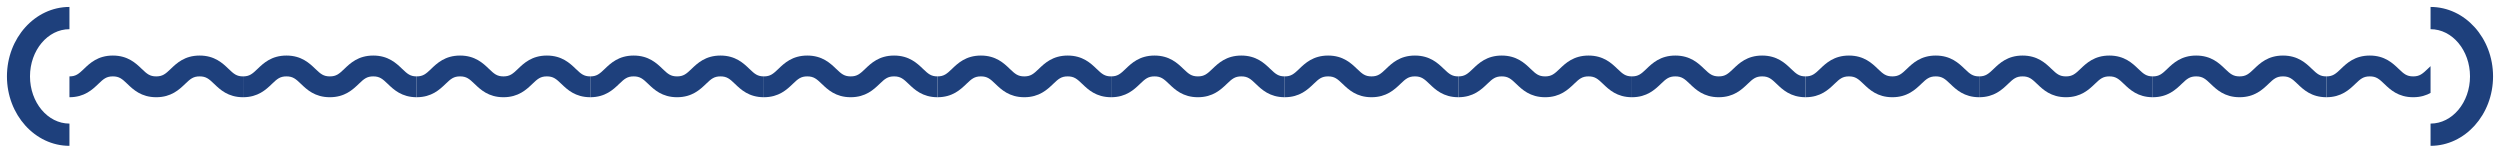
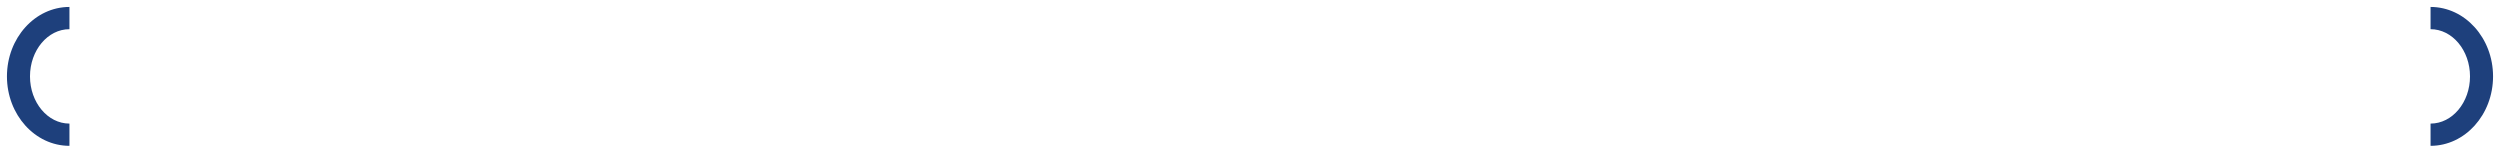
<svg xmlns="http://www.w3.org/2000/svg" width="360" height="22" viewBox="0 0 360 22" fill="none">
  <path d="M4.319 11C4.319 7.253 6.866 4.203 10 4.203V1C5.038 1 1 5.486 1 11C1 16.514 5.038 21 10 21V17.797C6.866 17.797 4.319 14.747 4.319 11Z" fill="#1E407C" />
  <g clip-path="url(#clip0_4045_495)">
    <path d="M35 11C34.078 11 33.67 10.648 32.908 9.915C32.066 9.107 30.913 8 28.749 8C26.584 8 25.434 9.107 24.59 9.915C23.828 10.648 23.419 11 22.497 11C21.576 11 21.168 10.648 20.405 9.915C19.564 9.107 18.41 8 16.249 8C14.087 8 12.934 9.107 12.092 9.915C11.33 10.648 10.921 11 10 11V14C12.162 14 13.315 12.893 14.157 12.085C14.919 11.352 15.327 11 16.249 11C17.17 11 17.579 11.352 18.341 12.085C19.183 12.893 20.336 14 22.497 14C24.659 14 25.812 12.893 26.657 12.085C27.419 11.352 27.827 11 28.749 11C29.67 11 30.079 11.352 30.841 12.085C31.683 12.893 32.836 14 35 14V11Z" fill="#1E407C" />
    <path d="M60 11C59.078 11 58.67 10.648 57.908 9.915C57.066 9.107 55.913 8 53.749 8C51.584 8 50.434 9.107 49.59 9.915C48.828 10.648 48.419 11 47.498 11C46.576 11 46.168 10.648 45.406 9.915C44.564 9.107 43.41 8 41.249 8C39.087 8 37.934 9.107 37.092 9.915C36.33 10.648 35.922 11 35 11V14C37.162 14 38.315 12.893 39.157 12.085C39.919 11.352 40.327 11 41.249 11C42.17 11 42.579 11.352 43.341 12.085C44.183 12.893 45.336 14 47.498 14C49.659 14 50.812 12.893 51.657 12.085C52.419 11.352 52.827 11 53.749 11C54.67 11 55.079 11.352 55.841 12.085C56.683 12.893 57.836 14 60 14V11Z" fill="#1E407C" />
    <path d="M85 11C84.079 11 83.67 10.648 82.908 9.915C82.066 9.107 80.913 8 78.749 8C76.585 8 75.434 9.107 74.59 9.915C73.828 10.648 73.419 11 72.498 11C71.576 11 71.168 10.648 70.406 9.915C69.564 9.107 68.41 8 66.249 8C64.087 8 62.934 9.107 62.092 9.915C61.33 10.648 60.922 11 60 11V14C62.162 14 63.315 12.893 64.157 12.085C64.919 11.352 65.327 11 66.249 11C67.17 11 67.579 11.352 68.341 12.085C69.183 12.893 70.336 14 72.498 14C74.659 14 75.812 12.893 76.657 12.085C77.419 11.352 77.827 11 78.749 11C79.67 11 80.079 11.352 80.841 12.085C81.683 12.893 82.836 14 85 14V11Z" fill="#1E407C" />
    <path d="M110 11C109.079 11 108.67 10.648 107.908 9.915C107.066 9.107 105.913 8 103.749 8C101.584 8 100.434 9.107 99.59 9.915C98.828 10.648 98.419 11 97.498 11C96.576 11 96.168 10.648 95.406 9.915C94.564 9.107 93.41 8 91.249 8C89.087 8 87.934 9.107 87.092 9.915C86.33 10.648 85.921 11 85 11V14C87.162 14 88.315 12.893 89.157 12.085C89.919 11.352 90.327 11 91.249 11C92.17 11 92.579 11.352 93.341 12.085C94.183 12.893 95.336 14 97.498 14C99.659 14 100.812 12.893 101.657 12.085C102.419 11.352 102.827 11 103.749 11C104.67 11 105.079 11.352 105.841 12.085C106.683 12.893 107.836 14 110 14V11Z" fill="#1E407C" />
    <path d="M135 11C134.079 11 133.67 10.648 132.908 9.915C132.066 9.107 130.913 8 128.749 8C126.584 8 125.434 9.107 124.59 9.915C123.827 10.648 123.419 11 122.498 11C121.576 11 121.168 10.648 120.405 9.915C119.564 9.107 118.411 8 116.249 8C114.087 8 112.934 9.107 112.092 9.915C111.33 10.648 110.921 11 110 11V14C112.162 14 113.315 12.893 114.157 12.085C114.919 11.352 115.327 11 116.249 11C117.17 11 117.579 11.352 118.341 12.085C119.183 12.893 120.336 14 122.498 14C124.659 14 125.812 12.893 126.657 12.085C127.419 11.352 127.827 11 128.749 11C129.67 11 130.079 11.352 130.841 12.085C131.683 12.893 132.836 14 135 14V11Z" fill="#1E407C" />
-     <path d="M160 11C159.079 11 158.67 10.648 157.908 9.915C157.066 9.107 155.913 8 153.749 8C151.584 8 150.434 9.107 149.59 9.915C148.827 10.648 148.419 11 147.498 11C146.576 11 146.168 10.648 145.405 9.915C144.564 9.107 143.411 8 141.249 8C139.087 8 137.934 9.107 137.092 9.915C136.33 10.648 135.921 11 135 11V14C137.162 14 138.315 12.893 139.157 12.085C139.919 11.352 140.327 11 141.249 11C142.17 11 142.579 11.352 143.341 12.085C144.183 12.893 145.336 14 147.498 14C149.659 14 150.812 12.893 151.657 12.085C152.419 11.352 152.827 11 153.749 11C154.67 11 155.079 11.352 155.841 12.085C156.683 12.893 157.836 14 160 14V11Z" fill="#1E407C" />
+     <path d="M160 11C159.079 11 158.67 10.648 157.908 9.915C157.066 9.107 155.913 8 153.749 8C151.584 8 150.434 9.107 149.59 9.915C148.827 10.648 148.419 11 147.498 11C146.576 11 146.168 10.648 145.405 9.915C139.087 8 137.934 9.107 137.092 9.915C136.33 10.648 135.921 11 135 11V14C137.162 14 138.315 12.893 139.157 12.085C139.919 11.352 140.327 11 141.249 11C142.17 11 142.579 11.352 143.341 12.085C144.183 12.893 145.336 14 147.498 14C149.659 14 150.812 12.893 151.657 12.085C152.419 11.352 152.827 11 153.749 11C154.67 11 155.079 11.352 155.841 12.085C156.683 12.893 157.836 14 160 14V11Z" fill="#1E407C" />
    <path d="M185 11C184.079 11 183.67 10.648 182.908 9.915C182.066 9.107 180.913 8 178.749 8C176.584 8 175.434 9.107 174.59 9.915C173.827 10.648 173.419 11 172.498 11C171.576 11 171.168 10.648 170.405 9.915C169.564 9.107 168.411 8 166.249 8C164.087 8 162.934 9.107 162.092 9.915C161.33 10.648 160.921 11 160 11V14C162.162 14 163.315 12.893 164.157 12.085C164.919 11.352 165.327 11 166.249 11C167.17 11 167.579 11.352 168.341 12.085C169.183 12.893 170.336 14 172.498 14C174.659 14 175.812 12.893 176.657 12.085C177.419 11.352 177.827 11 178.749 11C179.67 11 180.079 11.352 180.841 12.085C181.683 12.893 182.836 14 185 14V11Z" fill="#1E407C" />
    <path d="M210 11C209.079 11 208.67 10.648 207.908 9.915C207.066 9.107 205.913 8 203.749 8C201.584 8 200.434 9.107 199.59 9.915C198.827 10.648 198.419 11 197.498 11C196.576 11 196.168 10.648 195.405 9.915C194.564 9.107 193.411 8 191.249 8C189.087 8 187.934 9.107 187.092 9.915C186.33 10.648 185.921 11 185 11V14C187.162 14 188.315 12.893 189.157 12.085C189.919 11.352 190.327 11 191.249 11C192.17 11 192.579 11.352 193.341 12.085C194.183 12.893 195.336 14 197.498 14C199.659 14 200.812 12.893 201.657 12.085C202.419 11.352 202.827 11 203.749 11C204.67 11 205.079 11.352 205.841 12.085C206.683 12.893 207.836 14 210 14V11Z" fill="#1E407C" />
    <path d="M235 11C234.079 11 233.67 10.648 232.908 9.915C232.066 9.107 230.913 8 228.749 8C226.584 8 225.434 9.107 224.59 9.915C223.827 10.648 223.419 11 222.498 11C221.576 11 221.168 10.648 220.405 9.915C219.564 9.107 218.411 8 216.249 8C214.087 8 212.934 9.107 212.092 9.915C211.33 10.648 210.921 11 210 11V14C212.162 14 213.315 12.893 214.157 12.085C214.919 11.352 215.327 11 216.249 11C217.17 11 217.579 11.352 218.341 12.085C219.183 12.893 220.336 14 222.498 14C224.659 14 225.812 12.893 226.657 12.085C227.419 11.352 227.827 11 228.749 11C229.67 11 230.079 11.352 230.841 12.085C231.683 12.893 232.836 14 235 14V11Z" fill="#1E407C" />
    <path d="M260 11C259.079 11 258.67 10.648 257.908 9.915C257.066 9.107 255.913 8 253.749 8C251.584 8 250.434 9.107 249.59 9.915C248.827 10.648 248.419 11 247.498 11C246.576 11 246.168 10.648 245.405 9.915C244.564 9.107 243.411 8 241.249 8C239.087 8 237.934 9.107 237.092 9.915C236.33 10.648 235.921 11 235 11V14C237.162 14 238.315 12.893 239.157 12.085C239.919 11.352 240.327 11 241.249 11C242.17 11 242.579 11.352 243.341 12.085C244.183 12.893 245.336 14 247.498 14C249.659 14 250.812 12.893 251.657 12.085C252.419 11.352 252.827 11 253.749 11C254.67 11 255.079 11.352 255.841 12.085C256.683 12.893 257.836 14 260 14V11Z" fill="#1E407C" />
-     <path d="M285 11C284.079 11 283.67 10.648 282.908 9.915C282.066 9.107 280.913 8 278.749 8C276.584 8 275.434 9.107 274.59 9.915C273.827 10.648 273.419 11 272.498 11C271.576 11 271.168 10.648 270.405 9.915C269.564 9.107 268.411 8 266.249 8C264.087 8 262.934 9.107 262.092 9.915C261.33 10.648 260.921 11 260 11V14C262.162 14 263.315 12.893 264.157 12.085C264.919 11.352 265.327 11 266.249 11C267.17 11 267.579 11.352 268.341 12.085C269.183 12.893 270.336 14 272.498 14C274.659 14 275.812 12.893 276.657 12.085C277.419 11.352 277.827 11 278.749 11C279.67 11 280.079 11.352 280.841 12.085C281.683 12.893 282.836 14 285 14V11Z" fill="#1E407C" />
    <path d="M310 11C309.079 11 308.67 10.648 307.908 9.915C307.066 9.107 305.913 8 303.749 8C301.584 8 300.434 9.107 299.59 9.915C298.827 10.648 298.419 11 297.498 11C296.576 11 296.168 10.648 295.405 9.915C294.564 9.107 293.411 8 291.249 8C289.087 8 287.934 9.107 287.092 9.915C286.33 10.648 285.921 11 285 11V14C287.162 14 288.315 12.893 289.157 12.085C289.919 11.352 290.327 11 291.249 11C292.17 11 292.579 11.352 293.341 12.085C294.183 12.893 295.336 14 297.498 14C299.659 14 300.812 12.893 301.657 12.085C302.419 11.352 302.827 11 303.749 11C304.67 11 305.079 11.352 305.841 12.085C306.683 12.893 307.836 14 310 14V11Z" fill="#1E407C" />
    <path d="M335 11C334.079 11 333.67 10.648 332.908 9.915C332.066 9.107 330.913 8 328.749 8C326.584 8 325.434 9.107 324.59 9.915C323.827 10.648 323.419 11 322.498 11C321.576 11 321.168 10.648 320.405 9.915C319.564 9.107 318.411 8 316.249 8C314.087 8 312.934 9.107 312.092 9.915C311.33 10.648 310.921 11 310 11V14C312.162 14 313.315 12.893 314.157 12.085C314.919 11.352 315.327 11 316.249 11C317.17 11 317.579 11.352 318.341 12.085C319.183 12.893 320.336 14 322.498 14C324.659 14 325.812 12.893 326.657 12.085C327.419 11.352 327.827 11 328.749 11C329.67 11 330.079 11.352 330.841 12.085C331.683 12.893 332.836 14 335 14V11Z" fill="#1E407C" />
    <path d="M360 11C359.079 11 358.67 10.648 357.908 9.915C357.066 9.107 355.913 8 353.749 8C351.584 8 350.434 9.107 349.59 9.915C348.827 10.648 348.419 11 347.498 11C346.576 11 346.168 10.648 345.405 9.915C344.564 9.107 343.411 8 341.249 8C339.087 8 337.934 9.107 337.092 9.915C336.33 10.648 335.921 11 335 11V14C337.162 14 338.315 12.893 339.157 12.085C339.919 11.352 340.327 11 341.249 11C342.17 11 342.579 11.352 343.341 12.085C344.183 12.893 345.336 14 347.498 14C349.659 14 350.812 12.893 351.657 12.085C352.419 11.352 352.827 11 353.749 11C354.67 11 355.079 11.352 355.841 12.085C356.683 12.893 357.836 14 360 14V11Z" fill="#1E407C" />
  </g>
  <path d="M350 1V4.203C353.134 4.203 355.681 7.253 355.681 11C355.681 14.747 353.134 17.797 350 17.797V21C354.962 21 359 16.514 359 11C359 5.486 354.962 1 350 1Z" fill="#1E407C" />
  <defs>
    <clipPath id="clip0_4045_495">
-       <rect width="340" height="6" fill="white" transform="translate(10 8)" />
-     </clipPath>
+       </clipPath>
  </defs>
</svg>